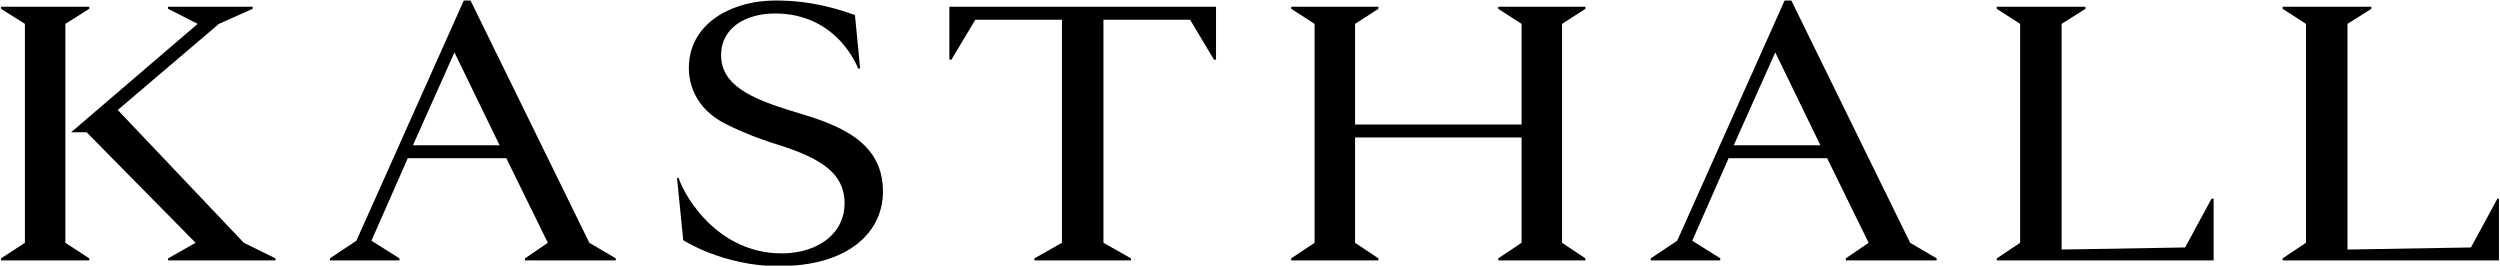
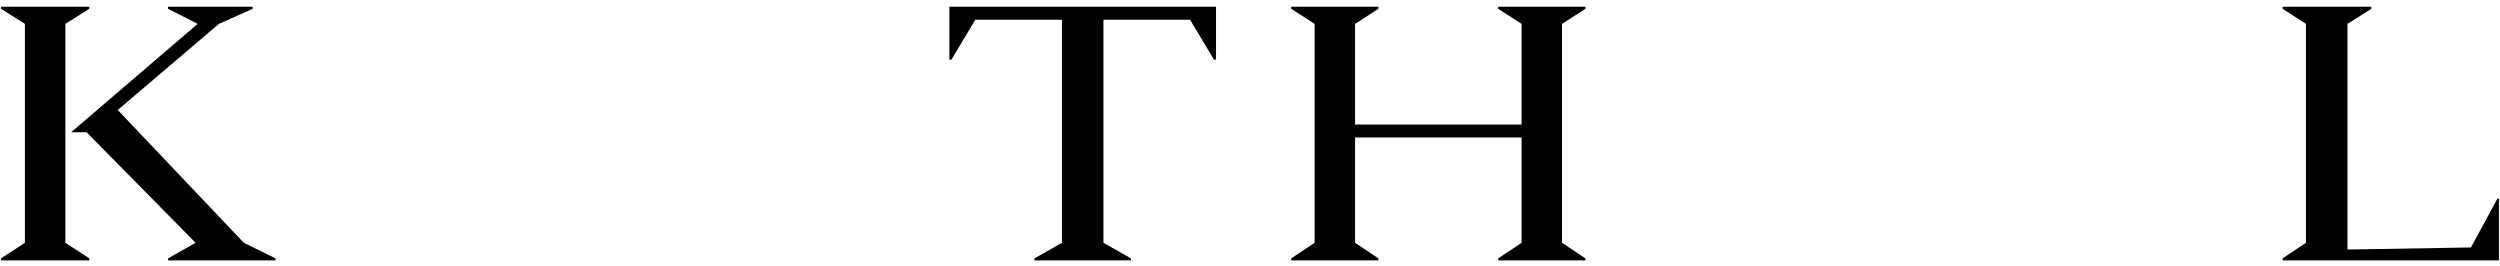
<svg xmlns="http://www.w3.org/2000/svg" version="1.1" id="Lager_1" x="0px" y="0px" viewBox="0 0 481.9 51.2" style="enable-background:new 0 0 481.9 51.2;" xml:space="preserve">
-   <path id="XMLID_687_" d="M342.2,10.1l8.7,17.9h-16.7L342.2,10.1z M344,0.1l-20.7,46.3l-5.1,3.4v0.4h13.4v-0.4l-5.4-3.4l7-15.9h19  l8,16.3l-4.4,3v0.4h17.5v-0.4l-5.1-3L345.3,0.1H344z" />
  <polygon id="XMLID_640_" points="440,1.3 440,1.7 444.5,4.6 444.5,46.8 440,49.8 440,50.2 481.7,50.2 481.7,38.3 481.4,38.3   476.3,47.7 452.5,48.1 452.5,4.6 457.1,1.7 457.1,1.3 " />
  <polygon id="XMLID_639_" points="288.8,1.3 288.8,1.7 293.3,4.6 293.3,24 261.2,24 261.2,4.6 265.7,1.7 265.7,1.3 248.9,1.3   248.9,1.7 253.4,4.6 253.4,46.8 248.9,49.8 248.9,50.2 265.7,50.2 265.7,49.8 261.2,46.8 261.2,26.5 293.3,26.5 293.3,46.8   288.8,49.8 288.8,50.2 305.6,50.2 305.6,49.8 301.1,46.8 301.1,4.6 305.6,1.7 305.6,1.3 " />
-   <polygon id="XMLID_638_" points="384.9,1.3 384.9,1.7 389.4,4.6 389.4,46.8 384.9,49.8 384.9,50.2 426.7,50.2 426.7,38.3   426.3,38.3 421.2,47.7 397.4,48.1 397.4,4.6 402,1.7 402,1.3 " />
  <polygon id="XMLID_637_" points="183,1.3 183,11.5 183.4,11.5 188,3.8 204.7,3.8 204.7,46.8 199.4,49.8 199.4,50.2 218,50.2   218,49.8 212.7,46.8 212.7,3.8 229.4,3.8 234,11.5 234.4,11.5 234.4,1.3 " />
-   <path id="XMLID_680_" d="M87.6,10.1L96.3,28H79.6L87.6,10.1z M89.4,0.1L68.7,46.4l-5.1,3.4v0.4H77v-0.4l-5.4-3.4l7-15.9h19l8,16.3  l-4.4,3v0.4h17.5v-0.4l-5.1-3L90.7,0.1H89.4z" />
  <polygon id="XMLID_633_" points="0.2,1.3 0.2,1.7 4.8,4.6 4.8,46.8 0.2,49.8 0.2,50.2 17.2,50.2 17.2,49.8 12.6,46.8 12.6,4.6   17.2,1.7 17.2,1.3 " />
  <polygon id="XMLID_632_" points="32.4,1.3 32.4,1.7 38.1,4.6 13.7,25.5 16.7,25.5 37.7,46.8 32.4,49.8 32.4,50.2 53.1,50.2   53.1,49.8 47,46.8 22.7,21.2 42.2,4.6 48.7,1.7 48.7,1.3 " />
  <g id="XMLID_676_">
-     <path id="XMLID_631_" d="M153.3,21.6c-9.1-2.7-14.3-5.4-14.3-11c0-5.2,4.7-8,10.4-8c12.2,0,16,10.6,16,10.6h0.4l-1-10.3   c-3.1-1.1-8.2-2.8-15.3-2.8c-8,0-15.6,3.9-16.6,11.3c-0.6,4.3,1,9.6,7.2,12.6c3.4,1.7,6.5,2.8,8.6,3.5c8.5,2.6,14.1,5.3,14.1,11.7   c0,6.3-6,10.1-13.4,9.6c-11-0.7-17.1-10.2-18.6-14.5h-0.3l1.2,12c0,0,7.7,5,18.4,5c13.3,0,20.1-6.4,20.1-14.4   C170.2,27.1,161.4,24,153.3,21.6" />
-   </g>
+     </g>
</svg>